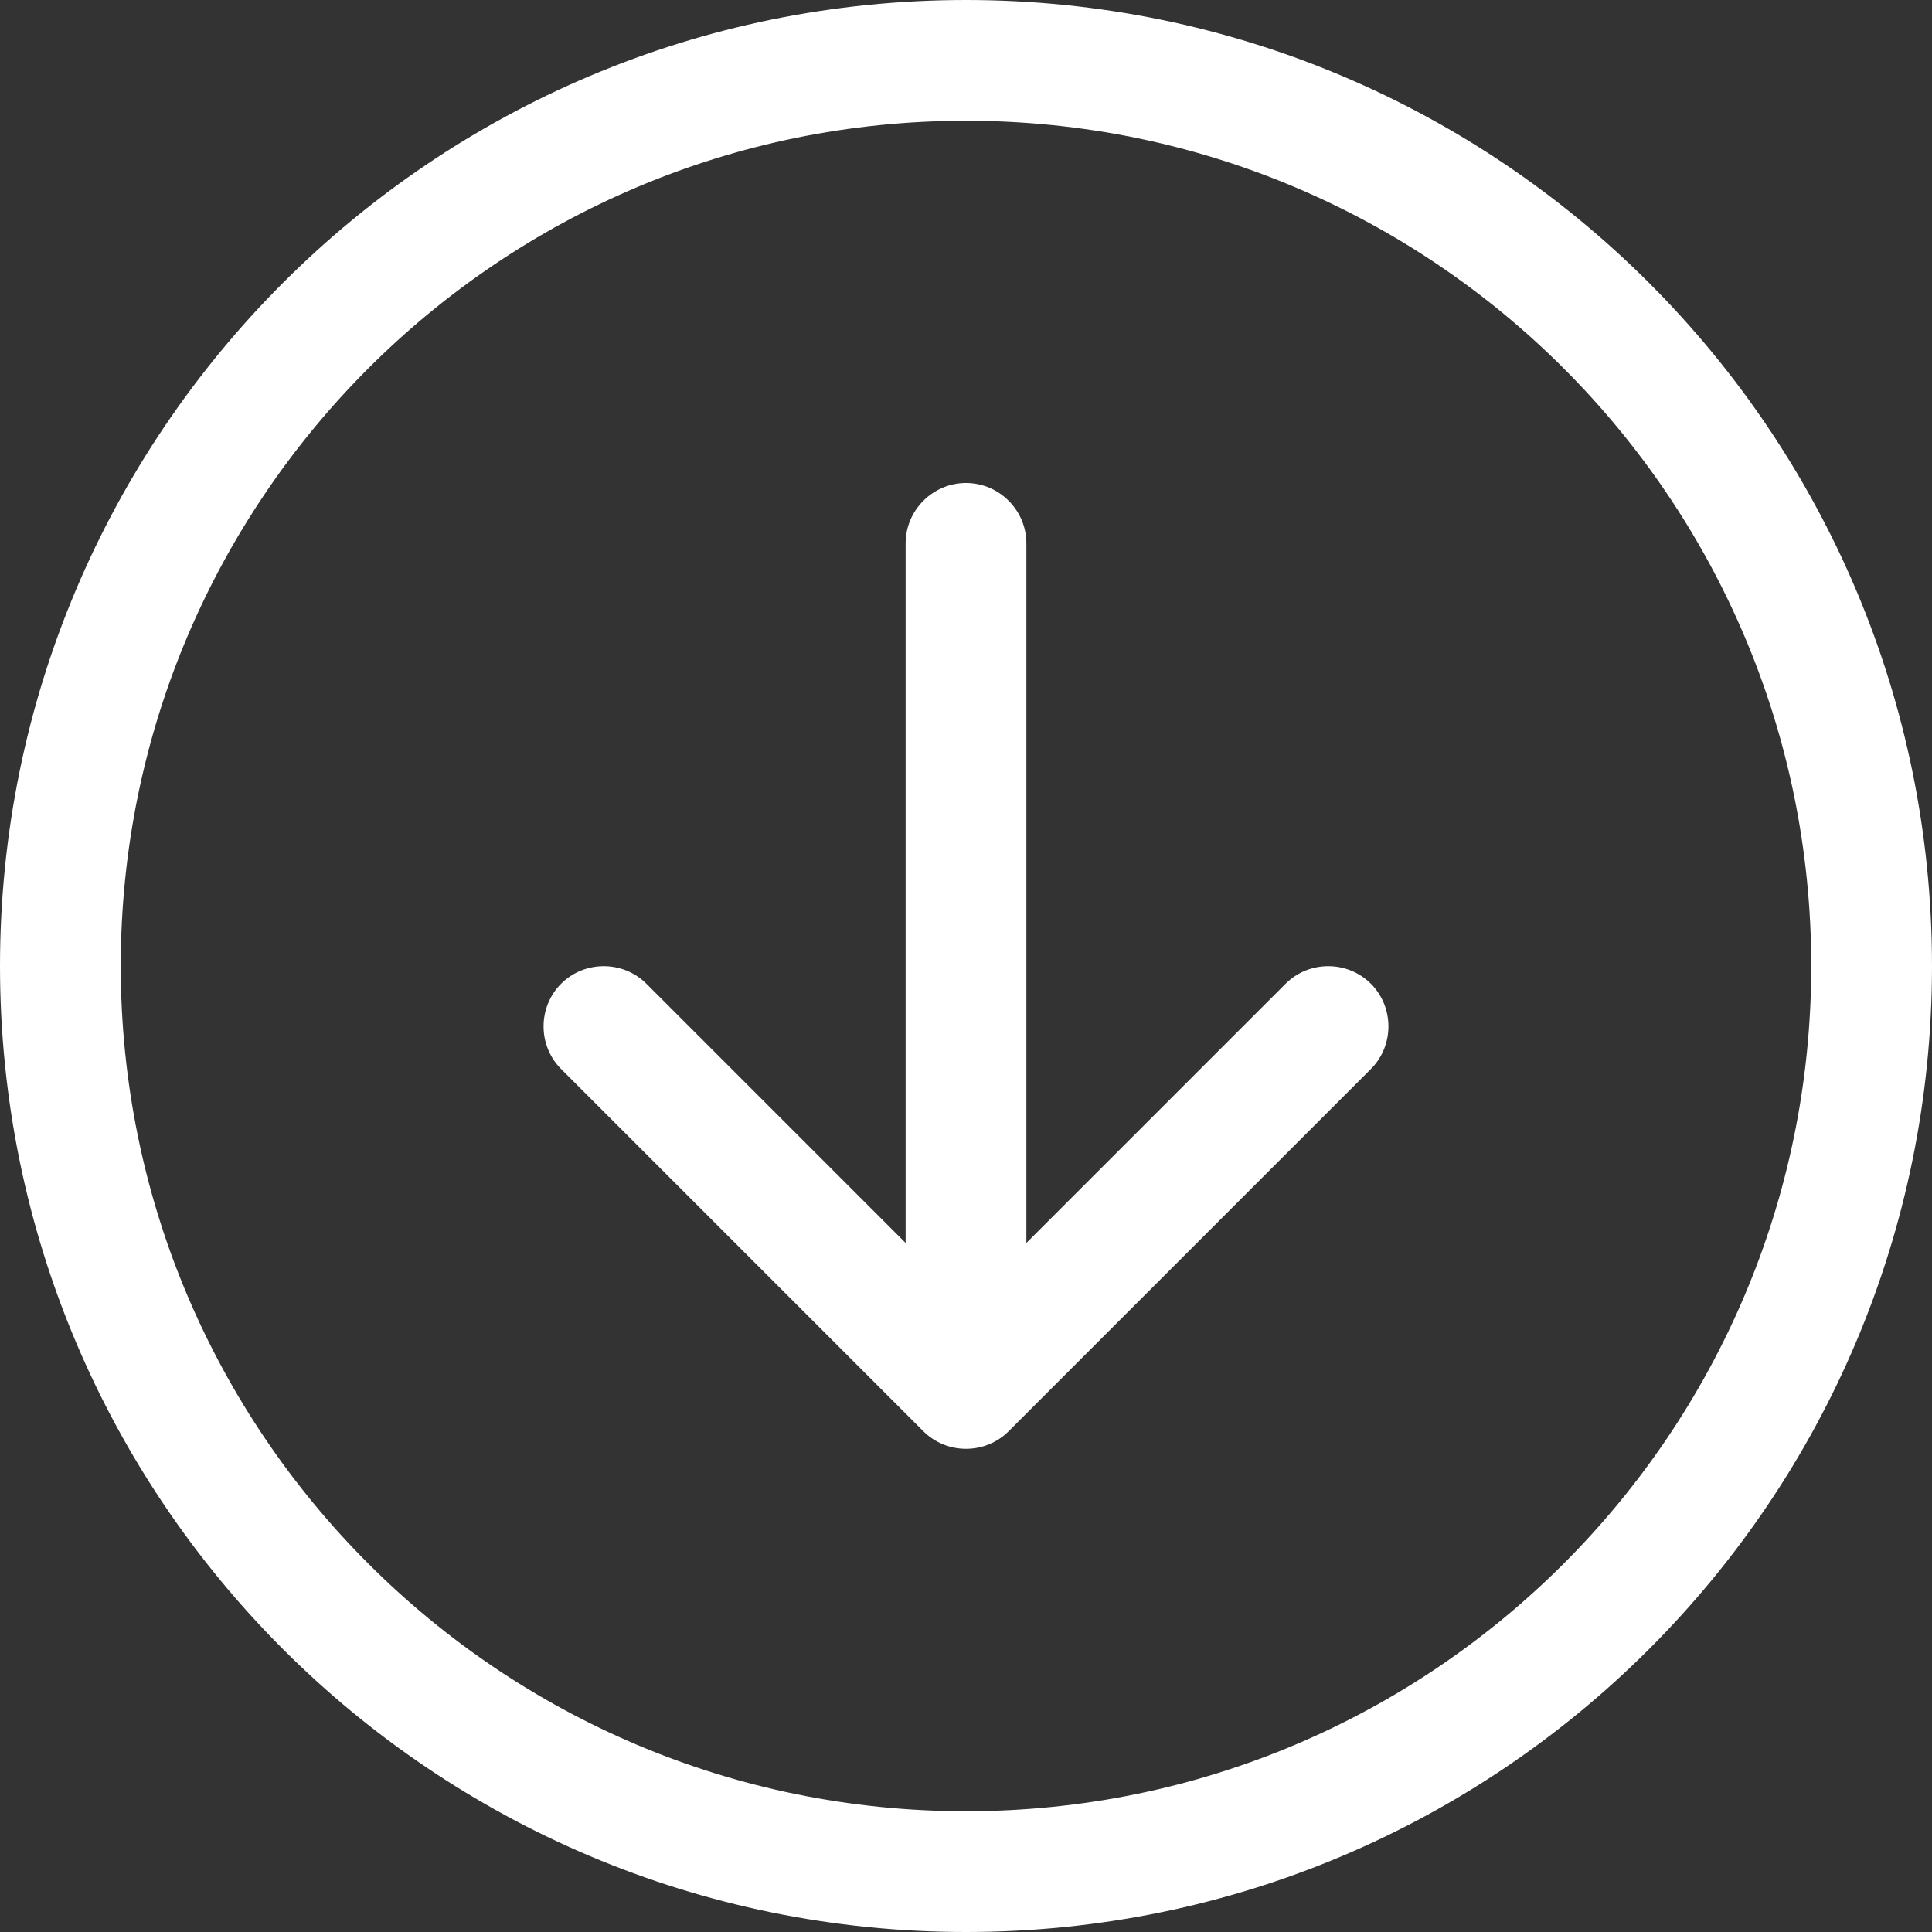
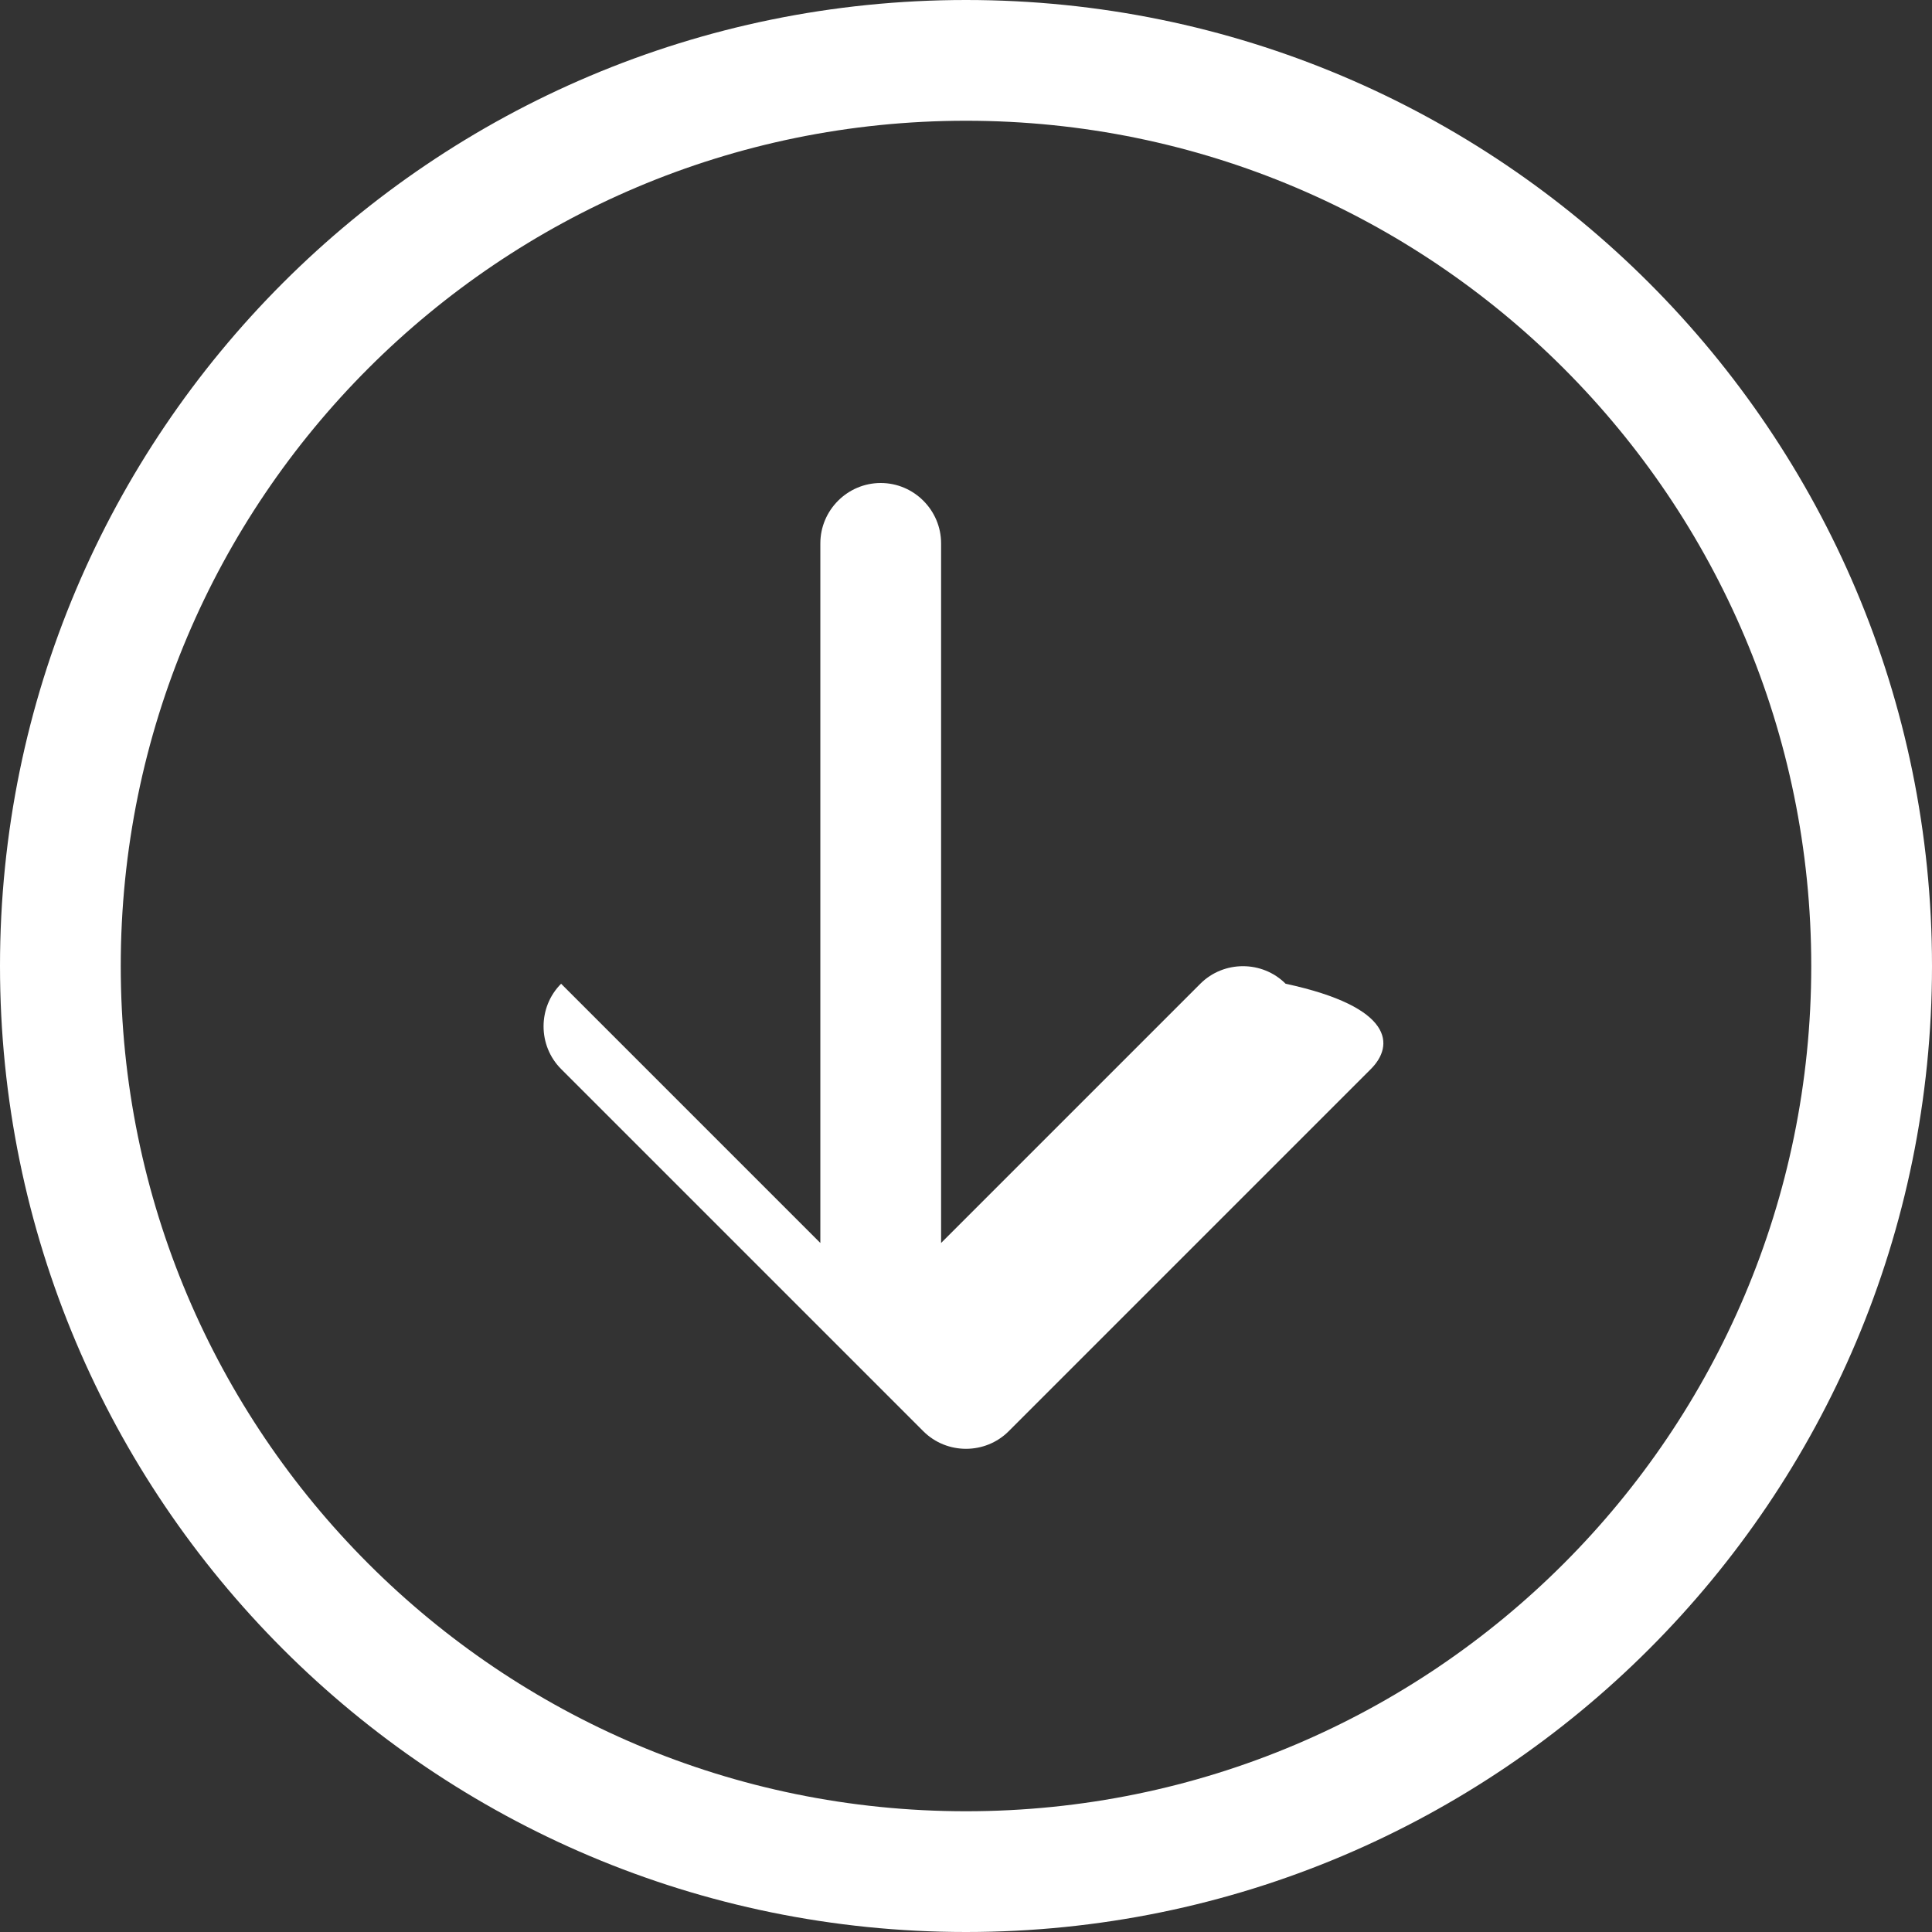
<svg xmlns="http://www.w3.org/2000/svg" version="1.1" id="Calque_1" x="0px" y="0px" viewBox="0 0 512 512" style="enable-background:new 0 0 512 512;" xml:space="preserve">
  <rect x="0" y="0" width="512" height="512" fill="#333333" stroke="none" />
  <style type="text/css">
	.st0{fill:#FFFFFF;}
</style>
-   <path class="st0" d="M256,32C132.3,32,32,132.3,32,256s100.3,224,224,224s224-100.3,224-224S379.7,32,256,32z M256,512  C114.6,512,0,397.4,0,256S114.6,0,256,0s256,114.6,256,256S397.4,512,256,512z M363.3,283.3l-96,96c-6.2,6.2-16.4,6.2-22.6,0l-96-96  c-6.2-6.2-6.2-16.4,0-22.6s16.4-6.2,22.6,0l68.7,68.7V144c0-8.8,7.2-16,16-16c8.8,0,16,7.2,16,16v185.4l68.7-68.7  c6.2-6.2,16.4-6.2,22.6,0C369.5,266.9,369.5,277.1,363.3,283.3L363.3,283.3z" />
+   <path class="st0" d="M256,32C132.3,32,32,132.3,32,256s100.3,224,224,224s224-100.3,224-224S379.7,32,256,32z M256,512  C114.6,512,0,397.4,0,256S114.6,0,256,0s256,114.6,256,256S397.4,512,256,512z M363.3,283.3l-96,96c-6.2,6.2-16.4,6.2-22.6,0l-96-96  c-6.2-6.2-6.2-16.4,0-22.6l68.7,68.7V144c0-8.8,7.2-16,16-16c8.8,0,16,7.2,16,16v185.4l68.7-68.7  c6.2-6.2,16.4-6.2,22.6,0C369.5,266.9,369.5,277.1,363.3,283.3L363.3,283.3z" />
</svg>